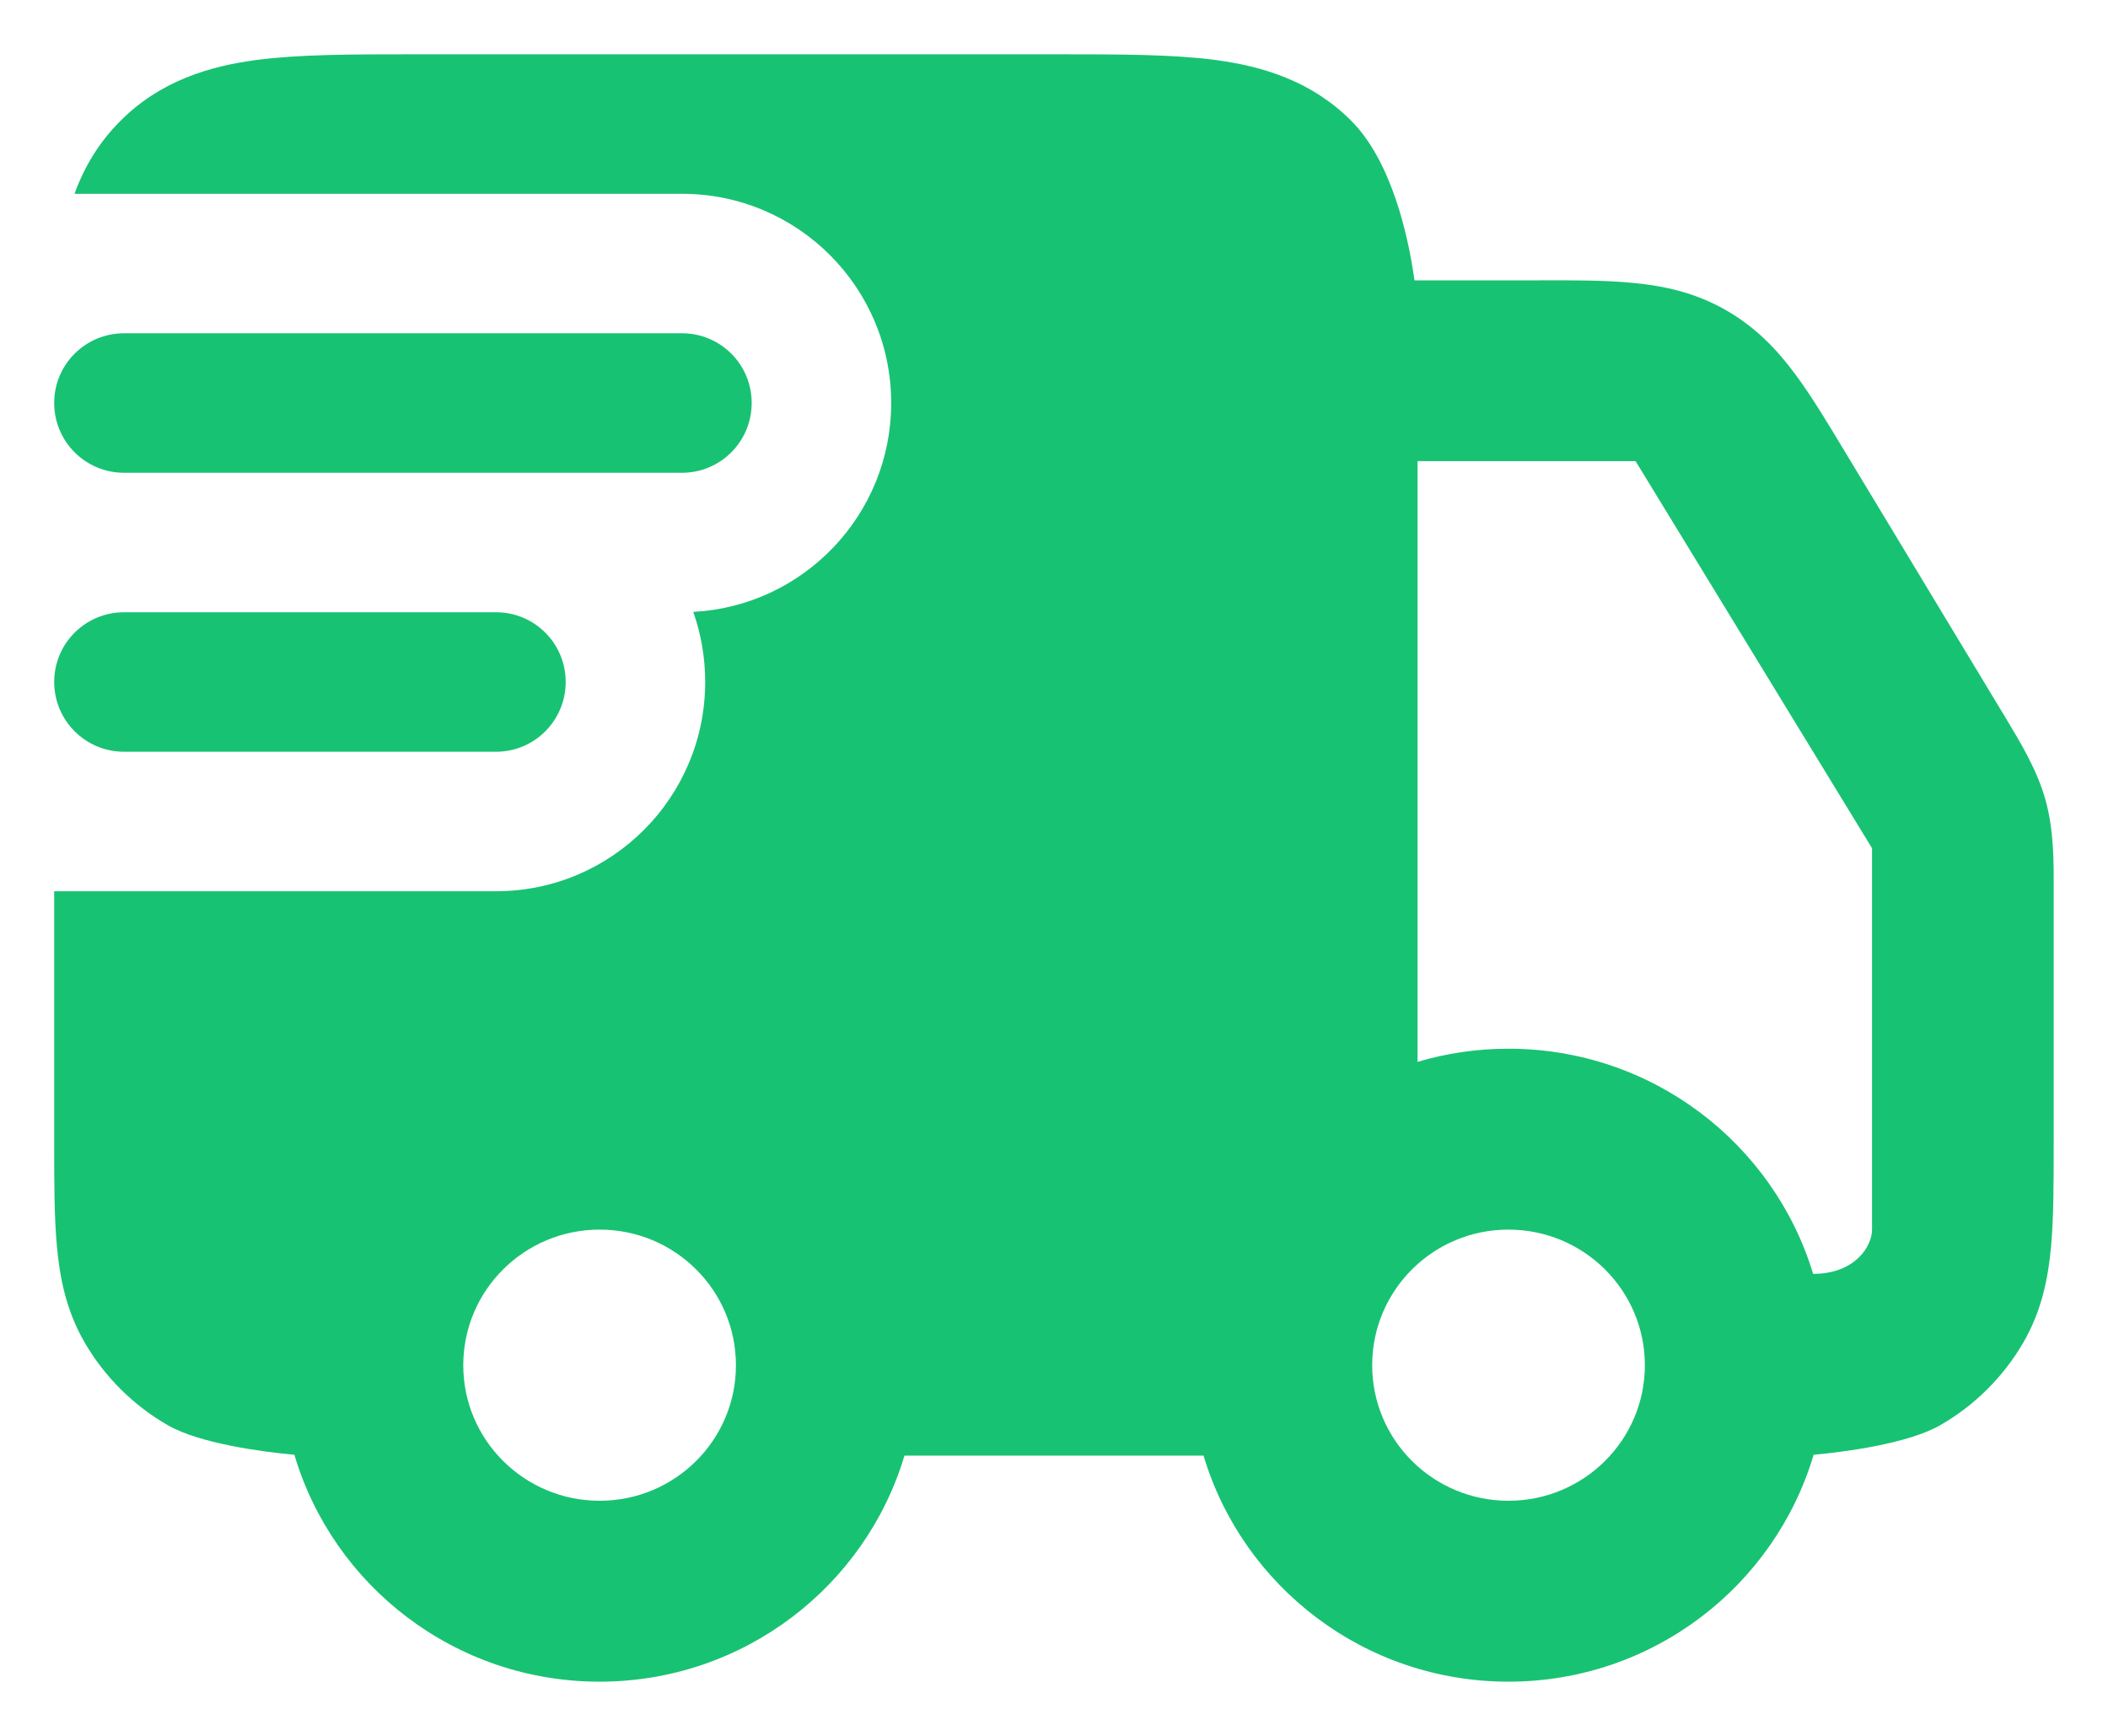
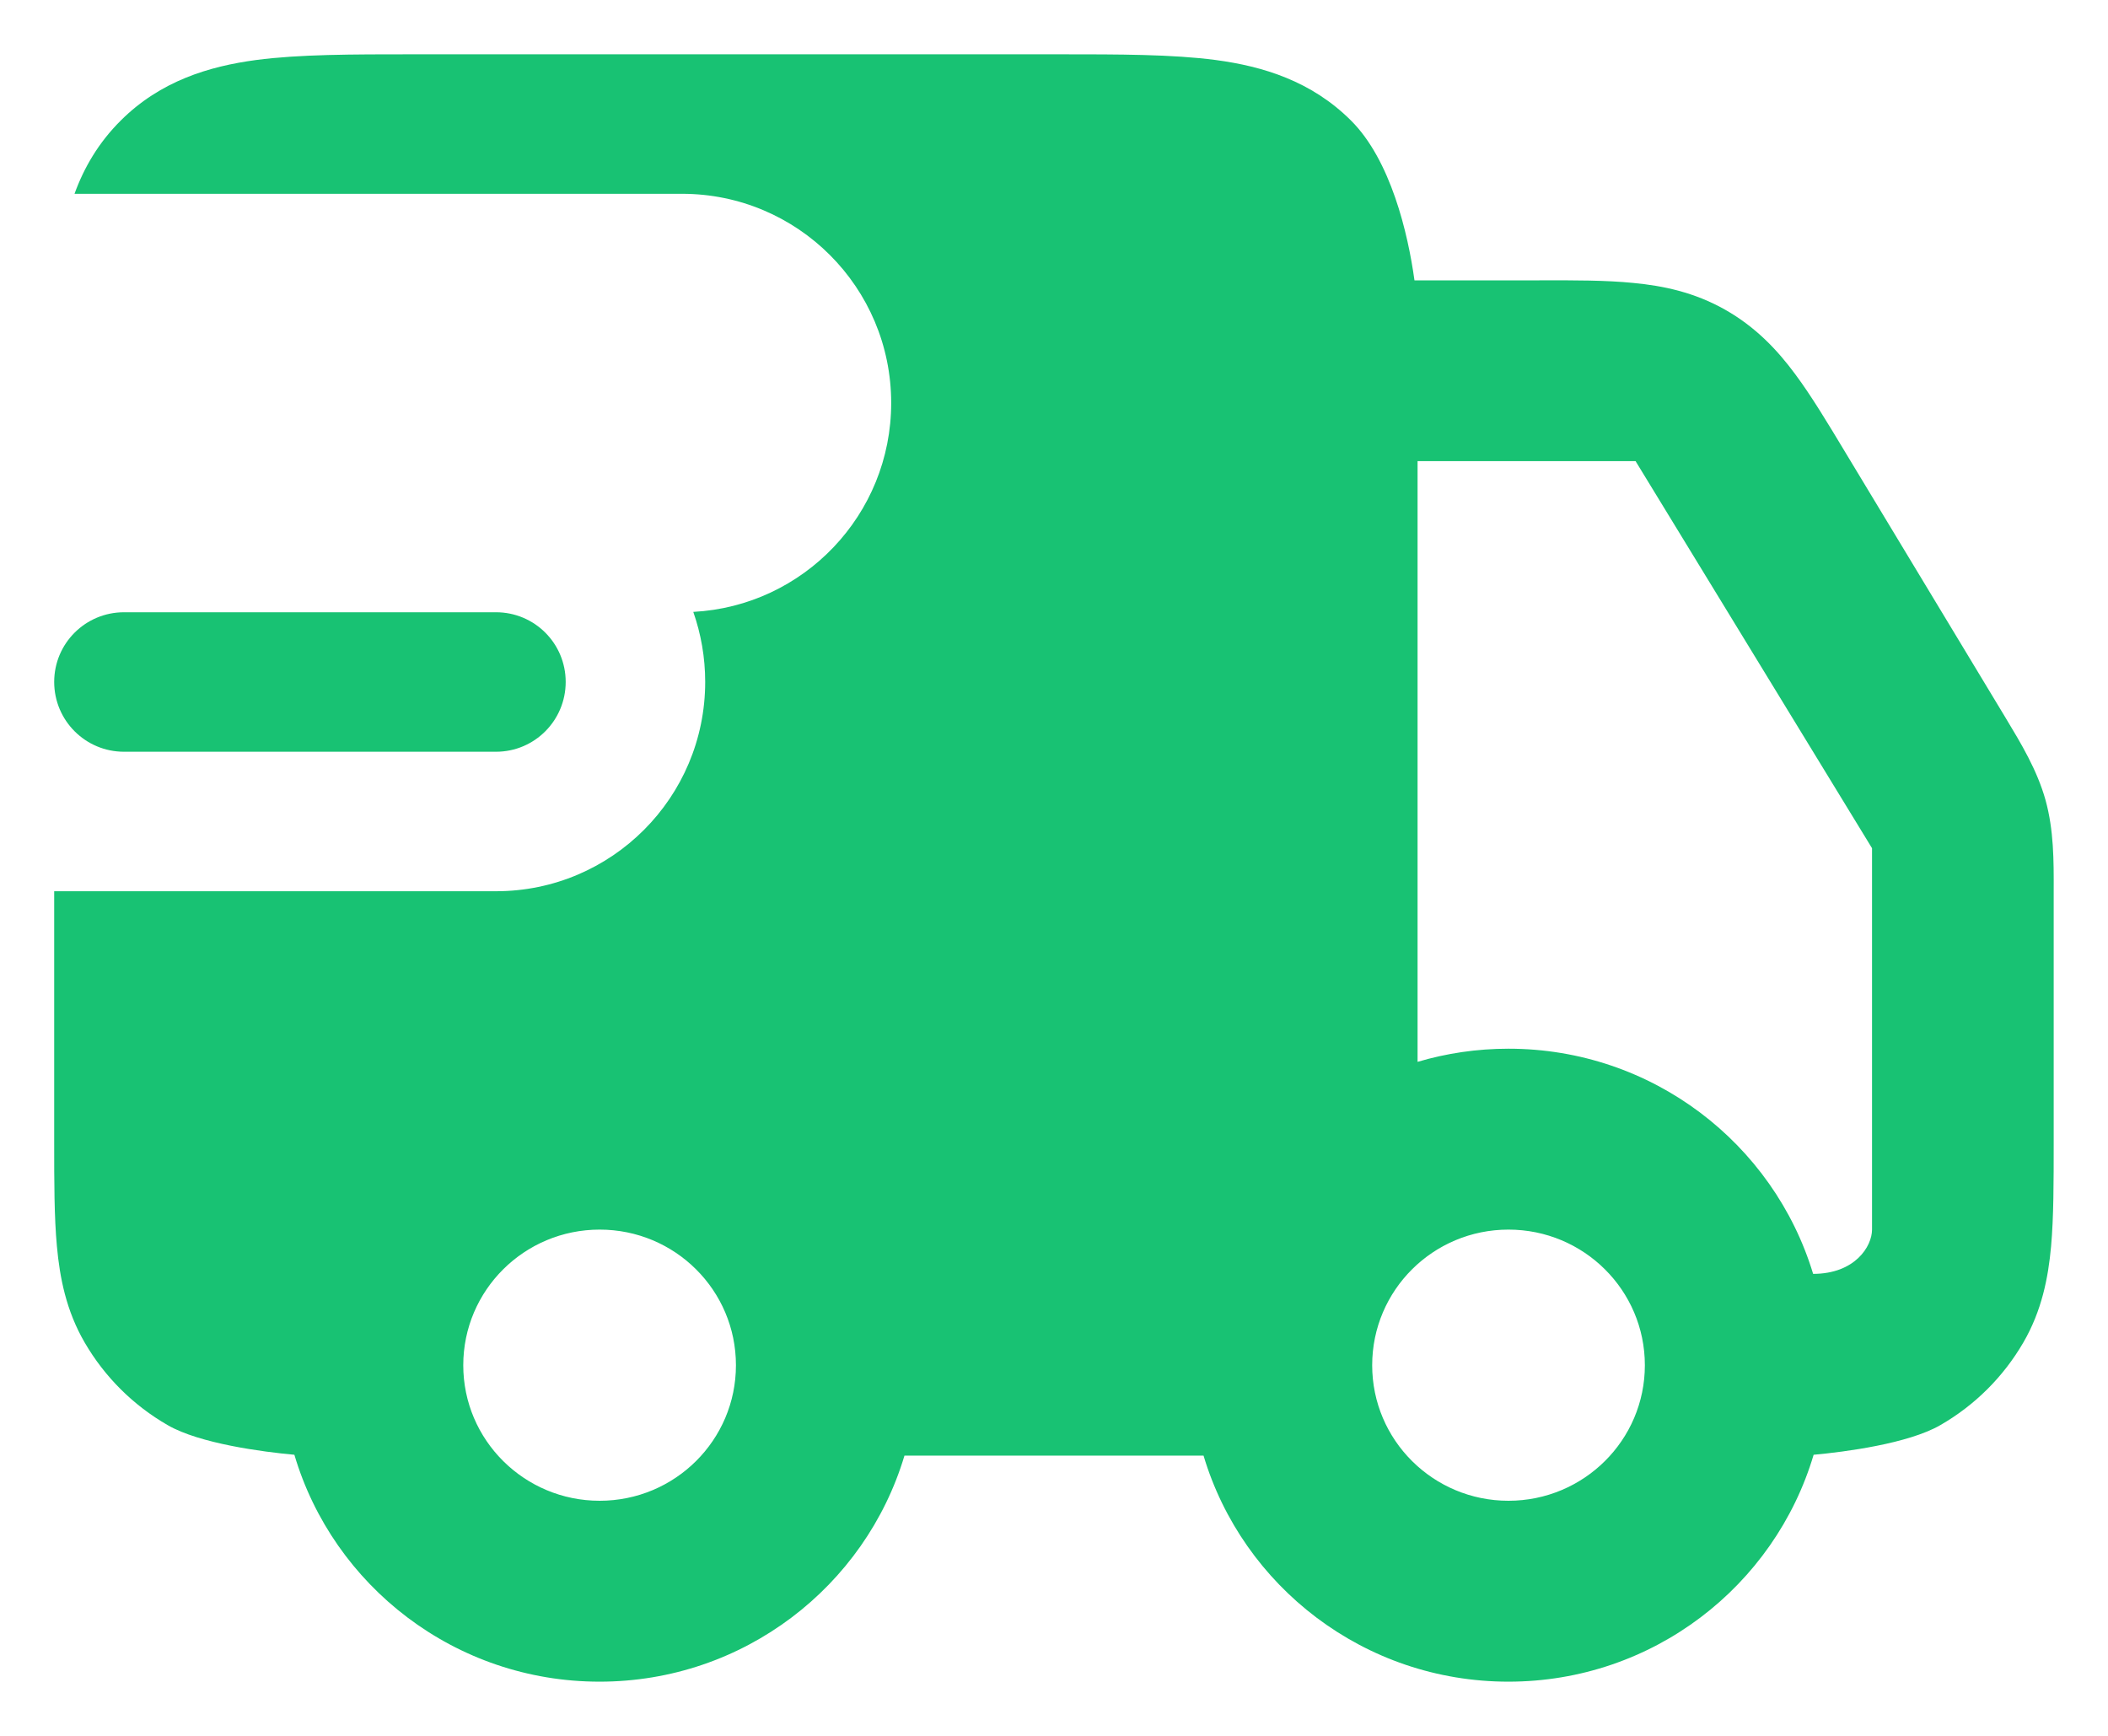
<svg xmlns="http://www.w3.org/2000/svg" width="17" height="14" viewBox="0 0 17 14" fill="none">
  <path fill-rule="evenodd" clip-rule="evenodd" d="M8.545 0.438L3.324 0.438C2.845 0.438 2.414 0.438 2.065 0.484C1.685 0.535 1.294 0.653 0.974 0.972C0.794 1.151 0.677 1.353 0.601 1.563L5.5 1.563C6.432 1.563 7.187 2.318 7.187 3.25C7.187 4.152 6.48 4.888 5.591 4.935C5.653 5.112 5.687 5.302 5.687 5.5C5.687 6.432 4.932 7.188 4 7.188L0.437 7.188L0.437 9.217C0.437 9.532 0.437 9.816 0.459 10.052C0.482 10.305 0.534 10.572 0.683 10.828C0.844 11.105 1.075 11.335 1.354 11.495C1.611 11.643 2.12 11.71 2.374 11.733C2.687 12.791 3.671 13.563 4.835 13.563C5.997 13.563 6.979 12.794 7.294 11.74L9.706 11.74C10.021 12.794 11.002 13.563 12.165 13.563C13.329 13.563 14.312 12.791 14.626 11.733C14.88 11.71 15.388 11.643 15.646 11.495C15.925 11.335 16.156 11.105 16.317 10.828C16.466 10.572 16.518 10.305 16.541 10.052C16.562 9.816 16.562 9.533 16.562 9.217L16.562 7.185C16.563 6.941 16.563 6.694 16.496 6.452C16.428 6.21 16.3 5.998 16.174 5.789L14.884 3.652C14.741 3.414 14.608 3.193 14.477 3.017C14.332 2.821 14.157 2.636 13.911 2.497C13.665 2.358 13.415 2.305 13.172 2.282C12.953 2.26 12.694 2.26 12.415 2.261L11.407 2.261C11.355 1.882 11.215 1.29 10.895 0.972C10.575 0.653 10.185 0.535 9.804 0.484C9.455 0.438 9.024 0.438 8.545 0.438ZM11.432 8.564C11.665 8.495 11.911 8.458 12.165 8.458C13.324 8.458 14.304 9.223 14.622 10.274C14.96 10.274 15.097 10.052 15.097 9.917L15.097 6.841L13.19 3.719L11.432 3.719L11.432 8.564ZM4.836 9.917C4.229 9.917 3.736 10.406 3.736 11.011C3.736 11.615 4.229 12.104 4.836 12.104C5.443 12.104 5.935 11.615 5.935 11.011C5.935 10.406 5.443 9.917 4.836 9.917ZM11.066 11.011C11.066 10.406 11.558 9.917 12.165 9.917C12.772 9.917 13.265 10.406 13.265 11.011C13.265 11.615 12.772 12.104 12.165 12.104C11.558 12.104 11.066 11.615 11.066 11.011Z" fill="#18C273" />
-   <path d="M1 2.688C0.689 2.688 0.437 2.939 0.437 3.25C0.437 3.561 0.689 3.813 1 3.813L5.5 3.813C5.811 3.813 6.062 3.561 6.062 3.25C6.062 2.939 5.811 2.688 5.5 2.688L1 2.688Z" fill="#18C273" />
  <path d="M1 4.938C0.689 4.938 0.437 5.189 0.437 5.5C0.437 5.811 0.689 6.063 1 6.063L4 6.063C4.311 6.063 4.562 5.811 4.562 5.5C4.562 5.189 4.311 4.938 4 4.938L1 4.938Z" fill="#18C273" />
</svg>